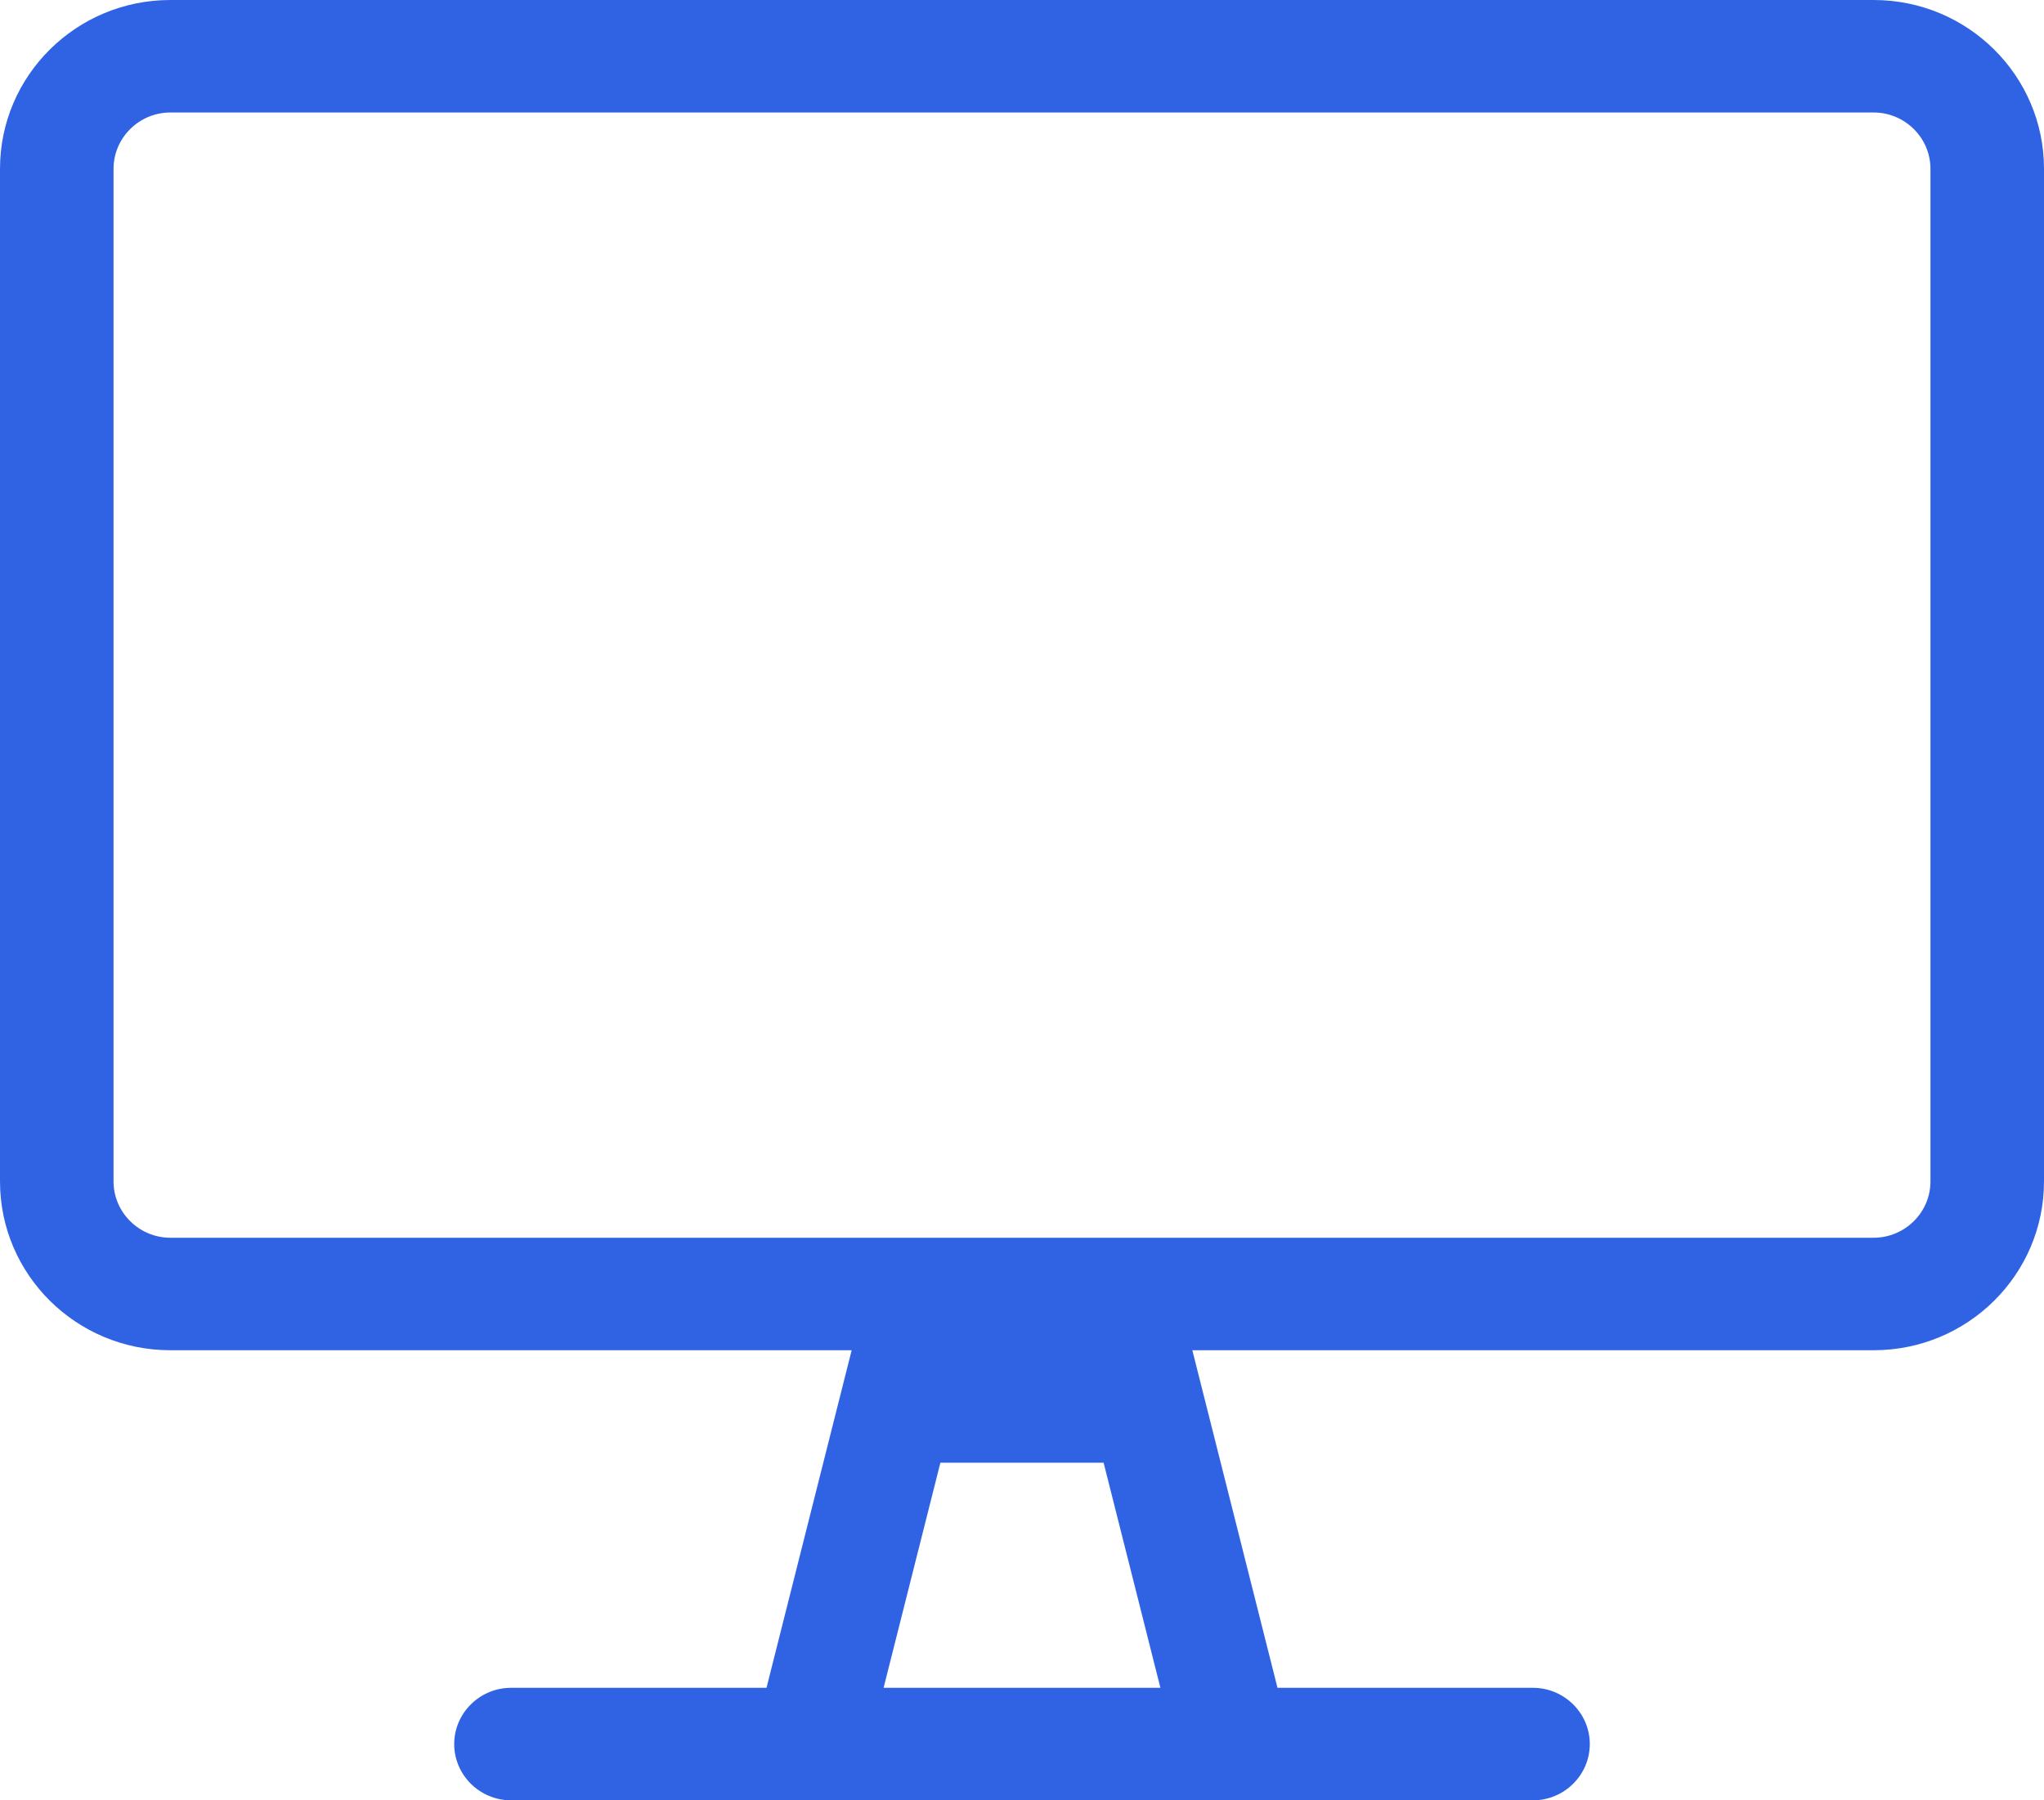
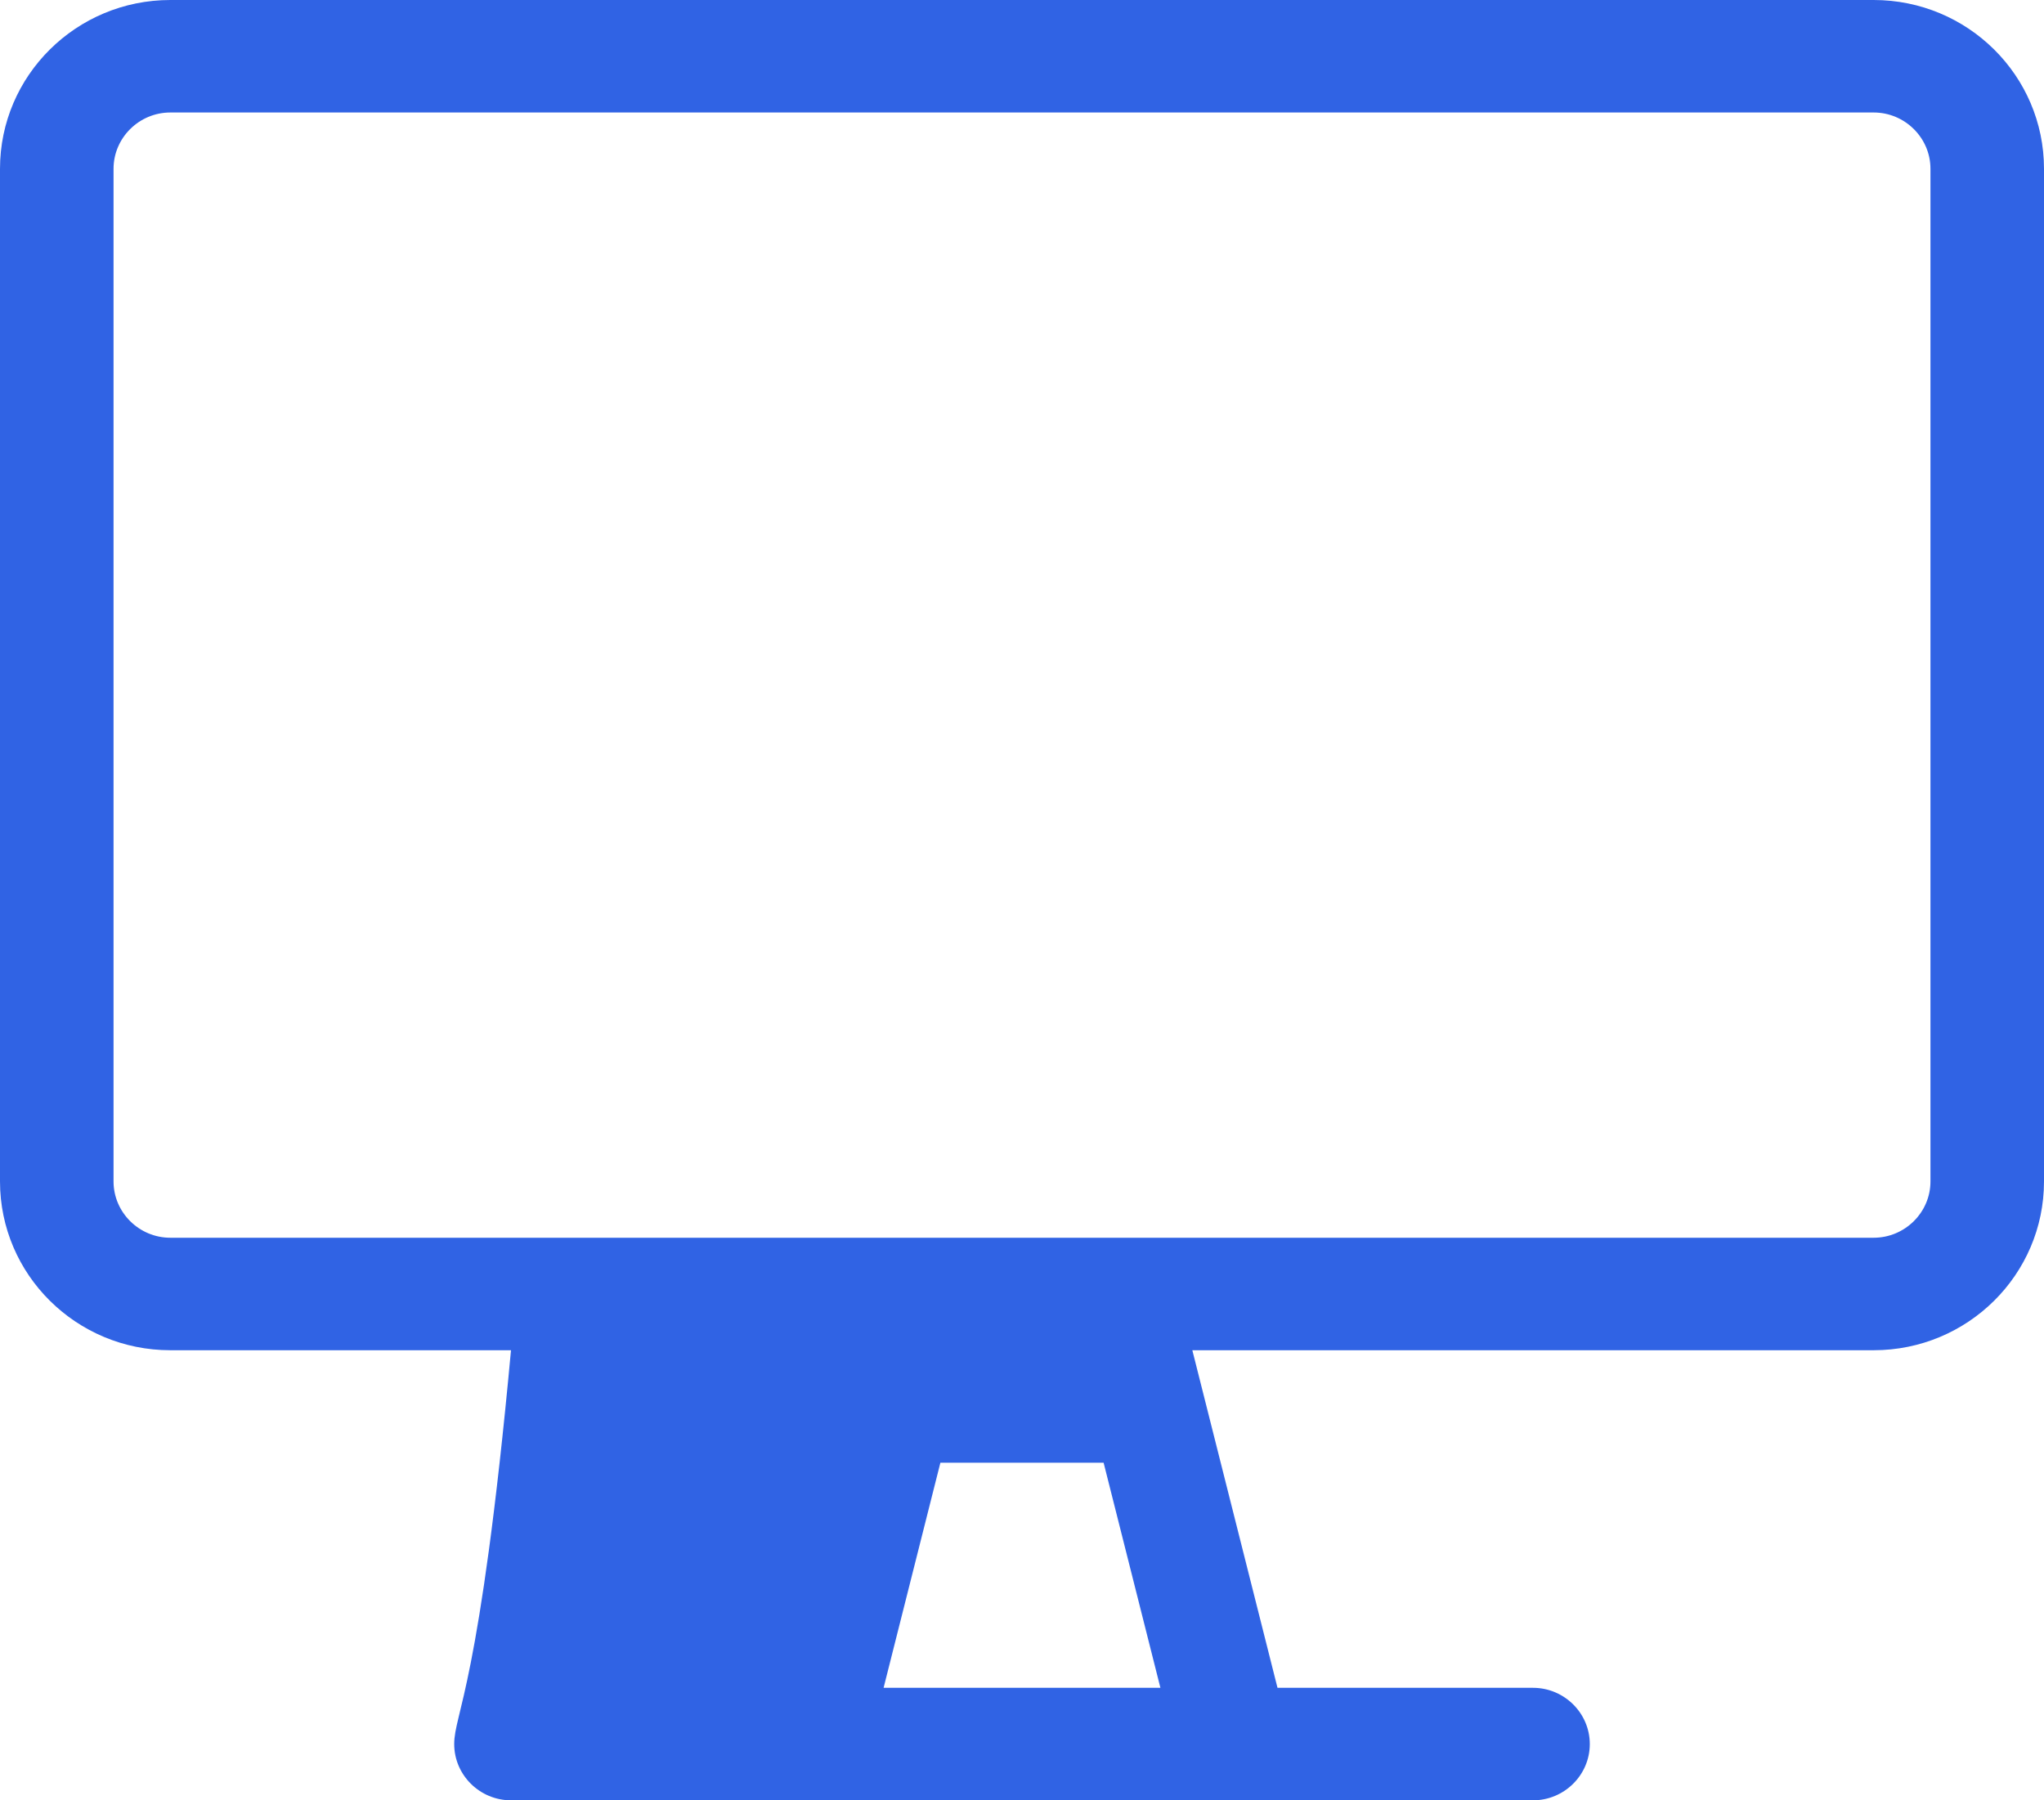
<svg xmlns="http://www.w3.org/2000/svg" width="42" height="37" viewBox="0 0 42 37" fill="none">
-   <path d="M38.5 0H3.5C1.568 0 0 1.554 0 3.469V24.281C0 26.196 1.568 27.75 3.5 27.75H17.5L15.75 34.688H10.5C9.858 34.688 9.333 35.208 9.333 35.844C9.333 36.48 9.858 37 10.5 37H31.5C32.142 37 32.667 36.48 32.667 35.844C32.667 35.208 32.142 34.688 31.5 34.688H26.25L24.5 27.75H38.5C40.432 27.75 42 26.196 42 24.281V3.469C42 1.554 40.432 0 38.5 0ZM18.156 34.688L19.323 30.062H22.677L23.844 34.688H18.156ZM39.667 24.281C39.667 24.917 39.142 25.438 38.5 25.438H3.5C2.858 25.438 2.333 24.917 2.333 24.281V3.469C2.333 2.833 2.858 2.312 3.5 2.312H38.5C39.142 2.312 39.667 2.833 39.667 3.469V24.281Z" fill="#3063E4" />
+   <path d="M38.5 0H3.5C1.568 0 0 1.554 0 3.469V24.281C0 26.196 1.568 27.75 3.5 27.75H17.5H10.5C9.858 34.688 9.333 35.208 9.333 35.844C9.333 36.48 9.858 37 10.5 37H31.5C32.142 37 32.667 36.48 32.667 35.844C32.667 35.208 32.142 34.688 31.5 34.688H26.25L24.5 27.75H38.5C40.432 27.75 42 26.196 42 24.281V3.469C42 1.554 40.432 0 38.5 0ZM18.156 34.688L19.323 30.062H22.677L23.844 34.688H18.156ZM39.667 24.281C39.667 24.917 39.142 25.438 38.5 25.438H3.5C2.858 25.438 2.333 24.917 2.333 24.281V3.469C2.333 2.833 2.858 2.312 3.5 2.312H38.5C39.142 2.312 39.667 2.833 39.667 3.469V24.281Z" fill="#3063E4" />
</svg>